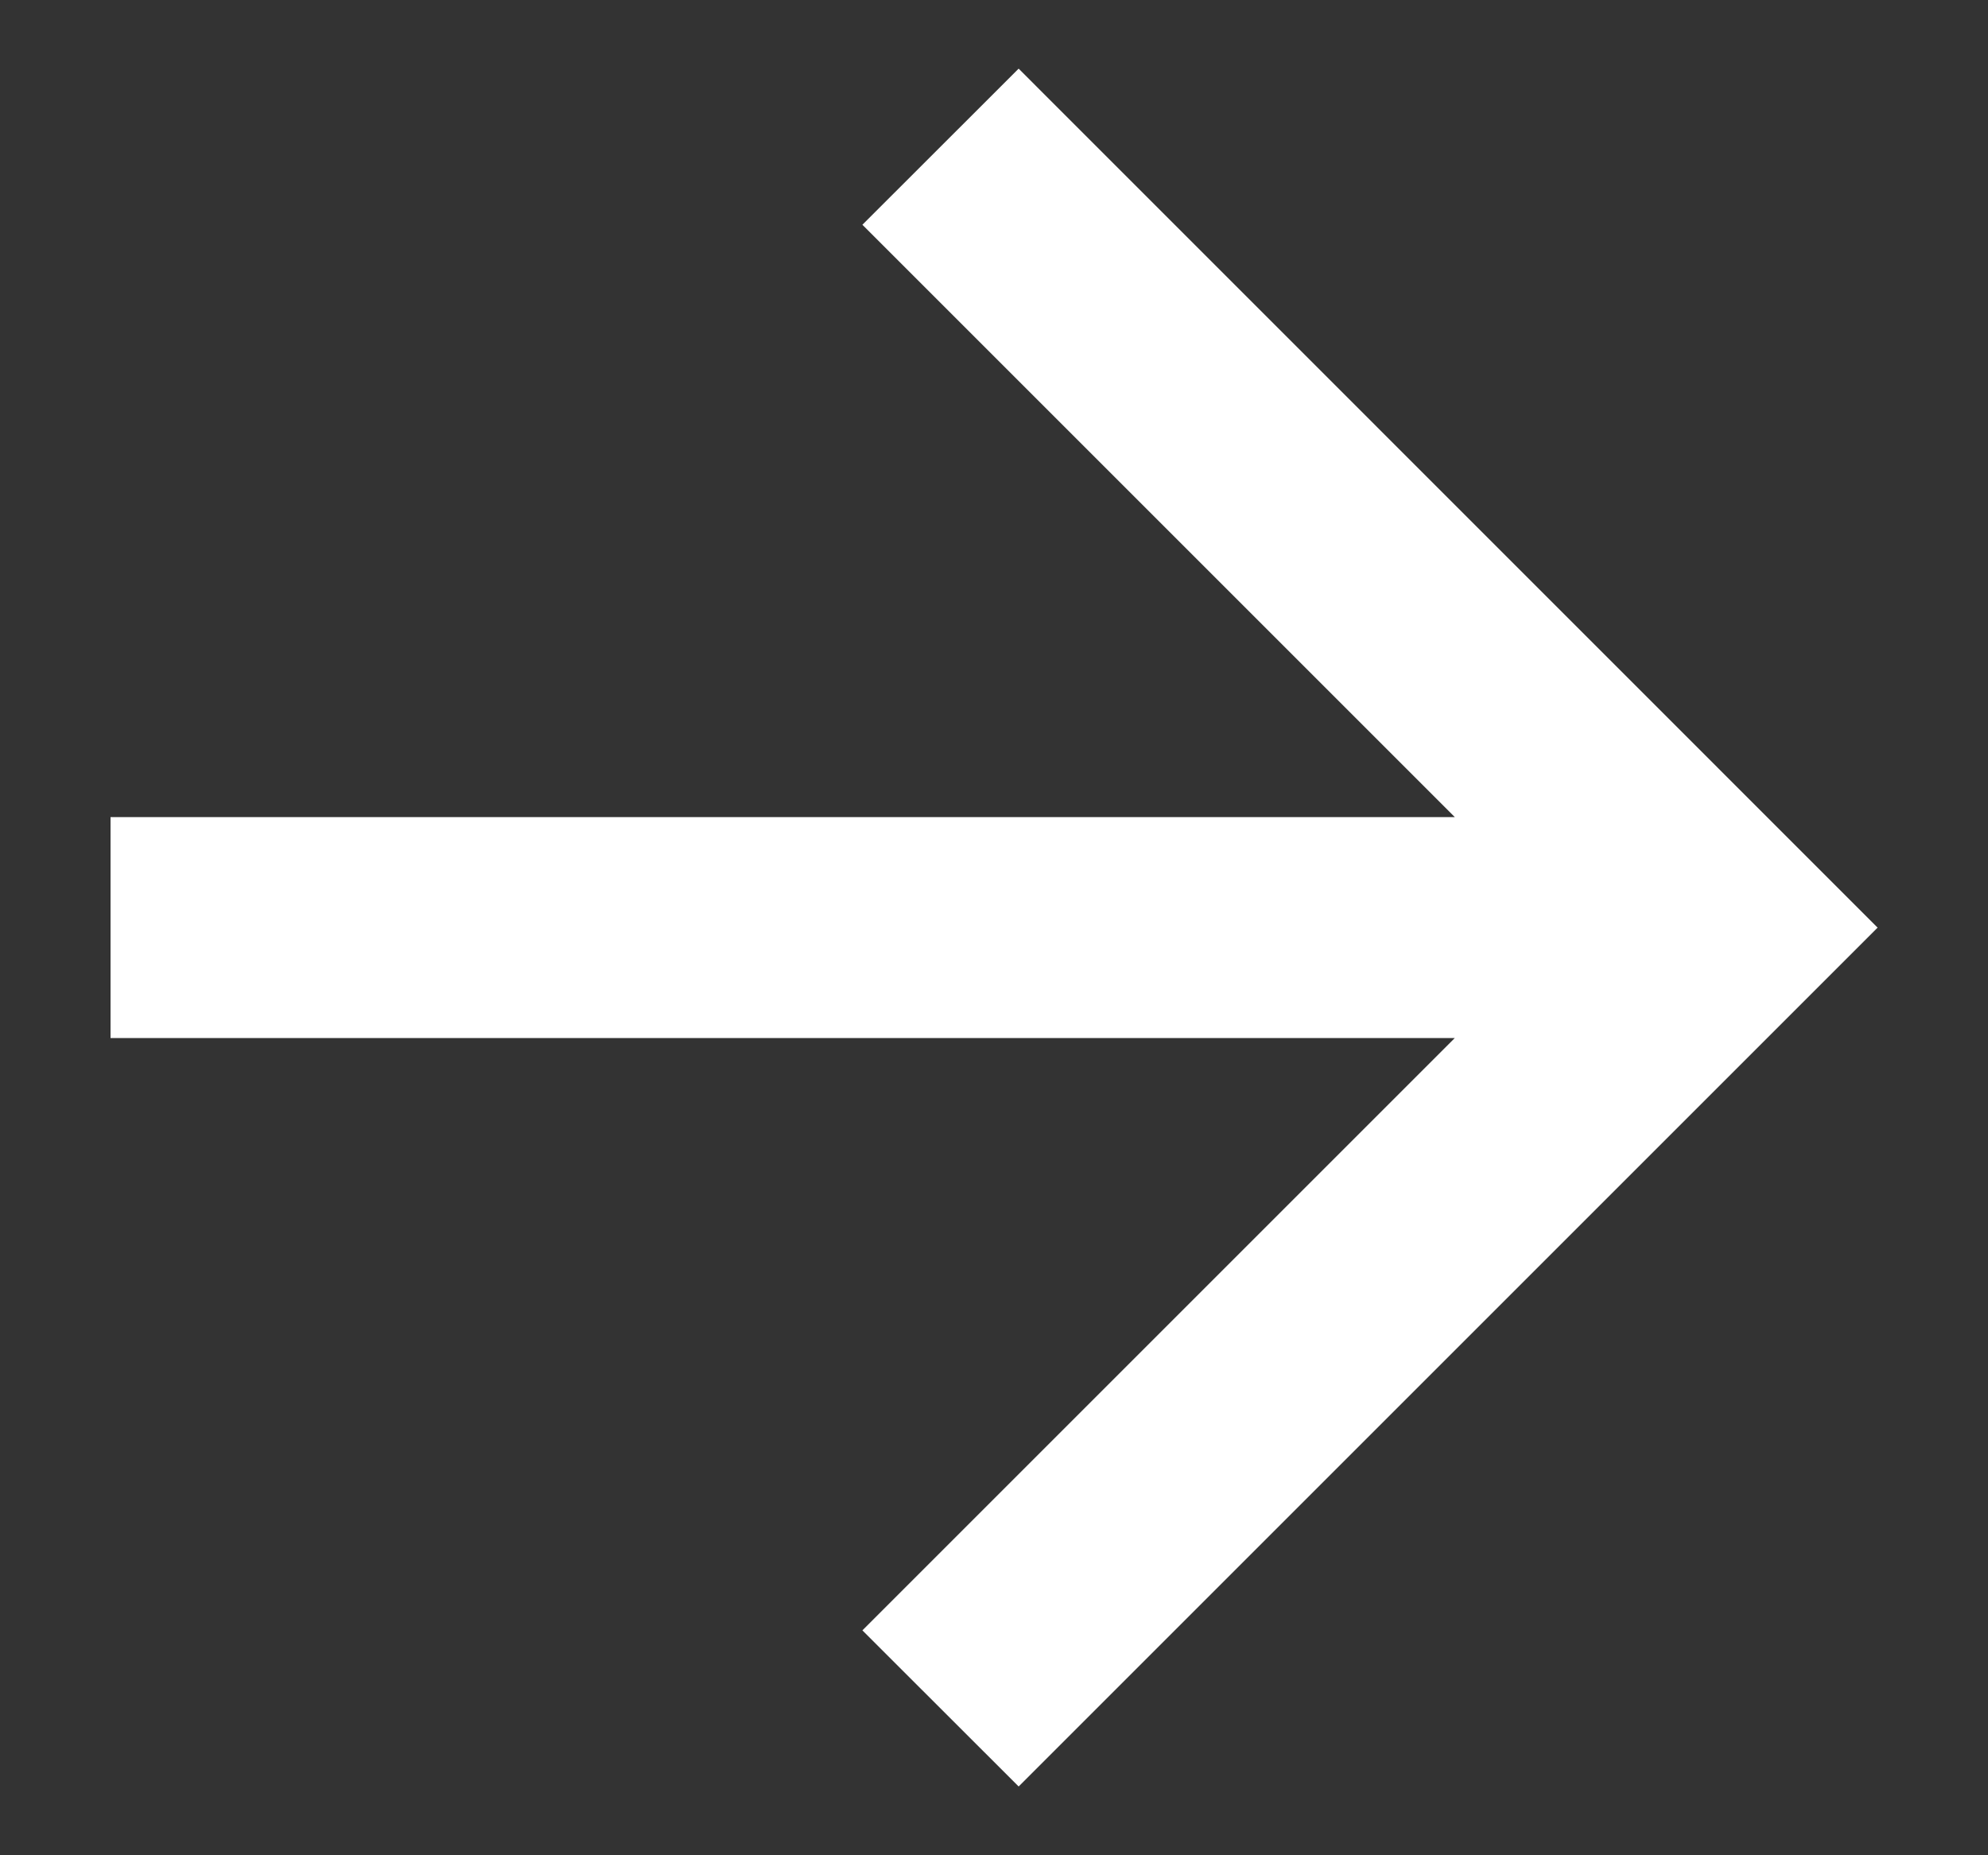
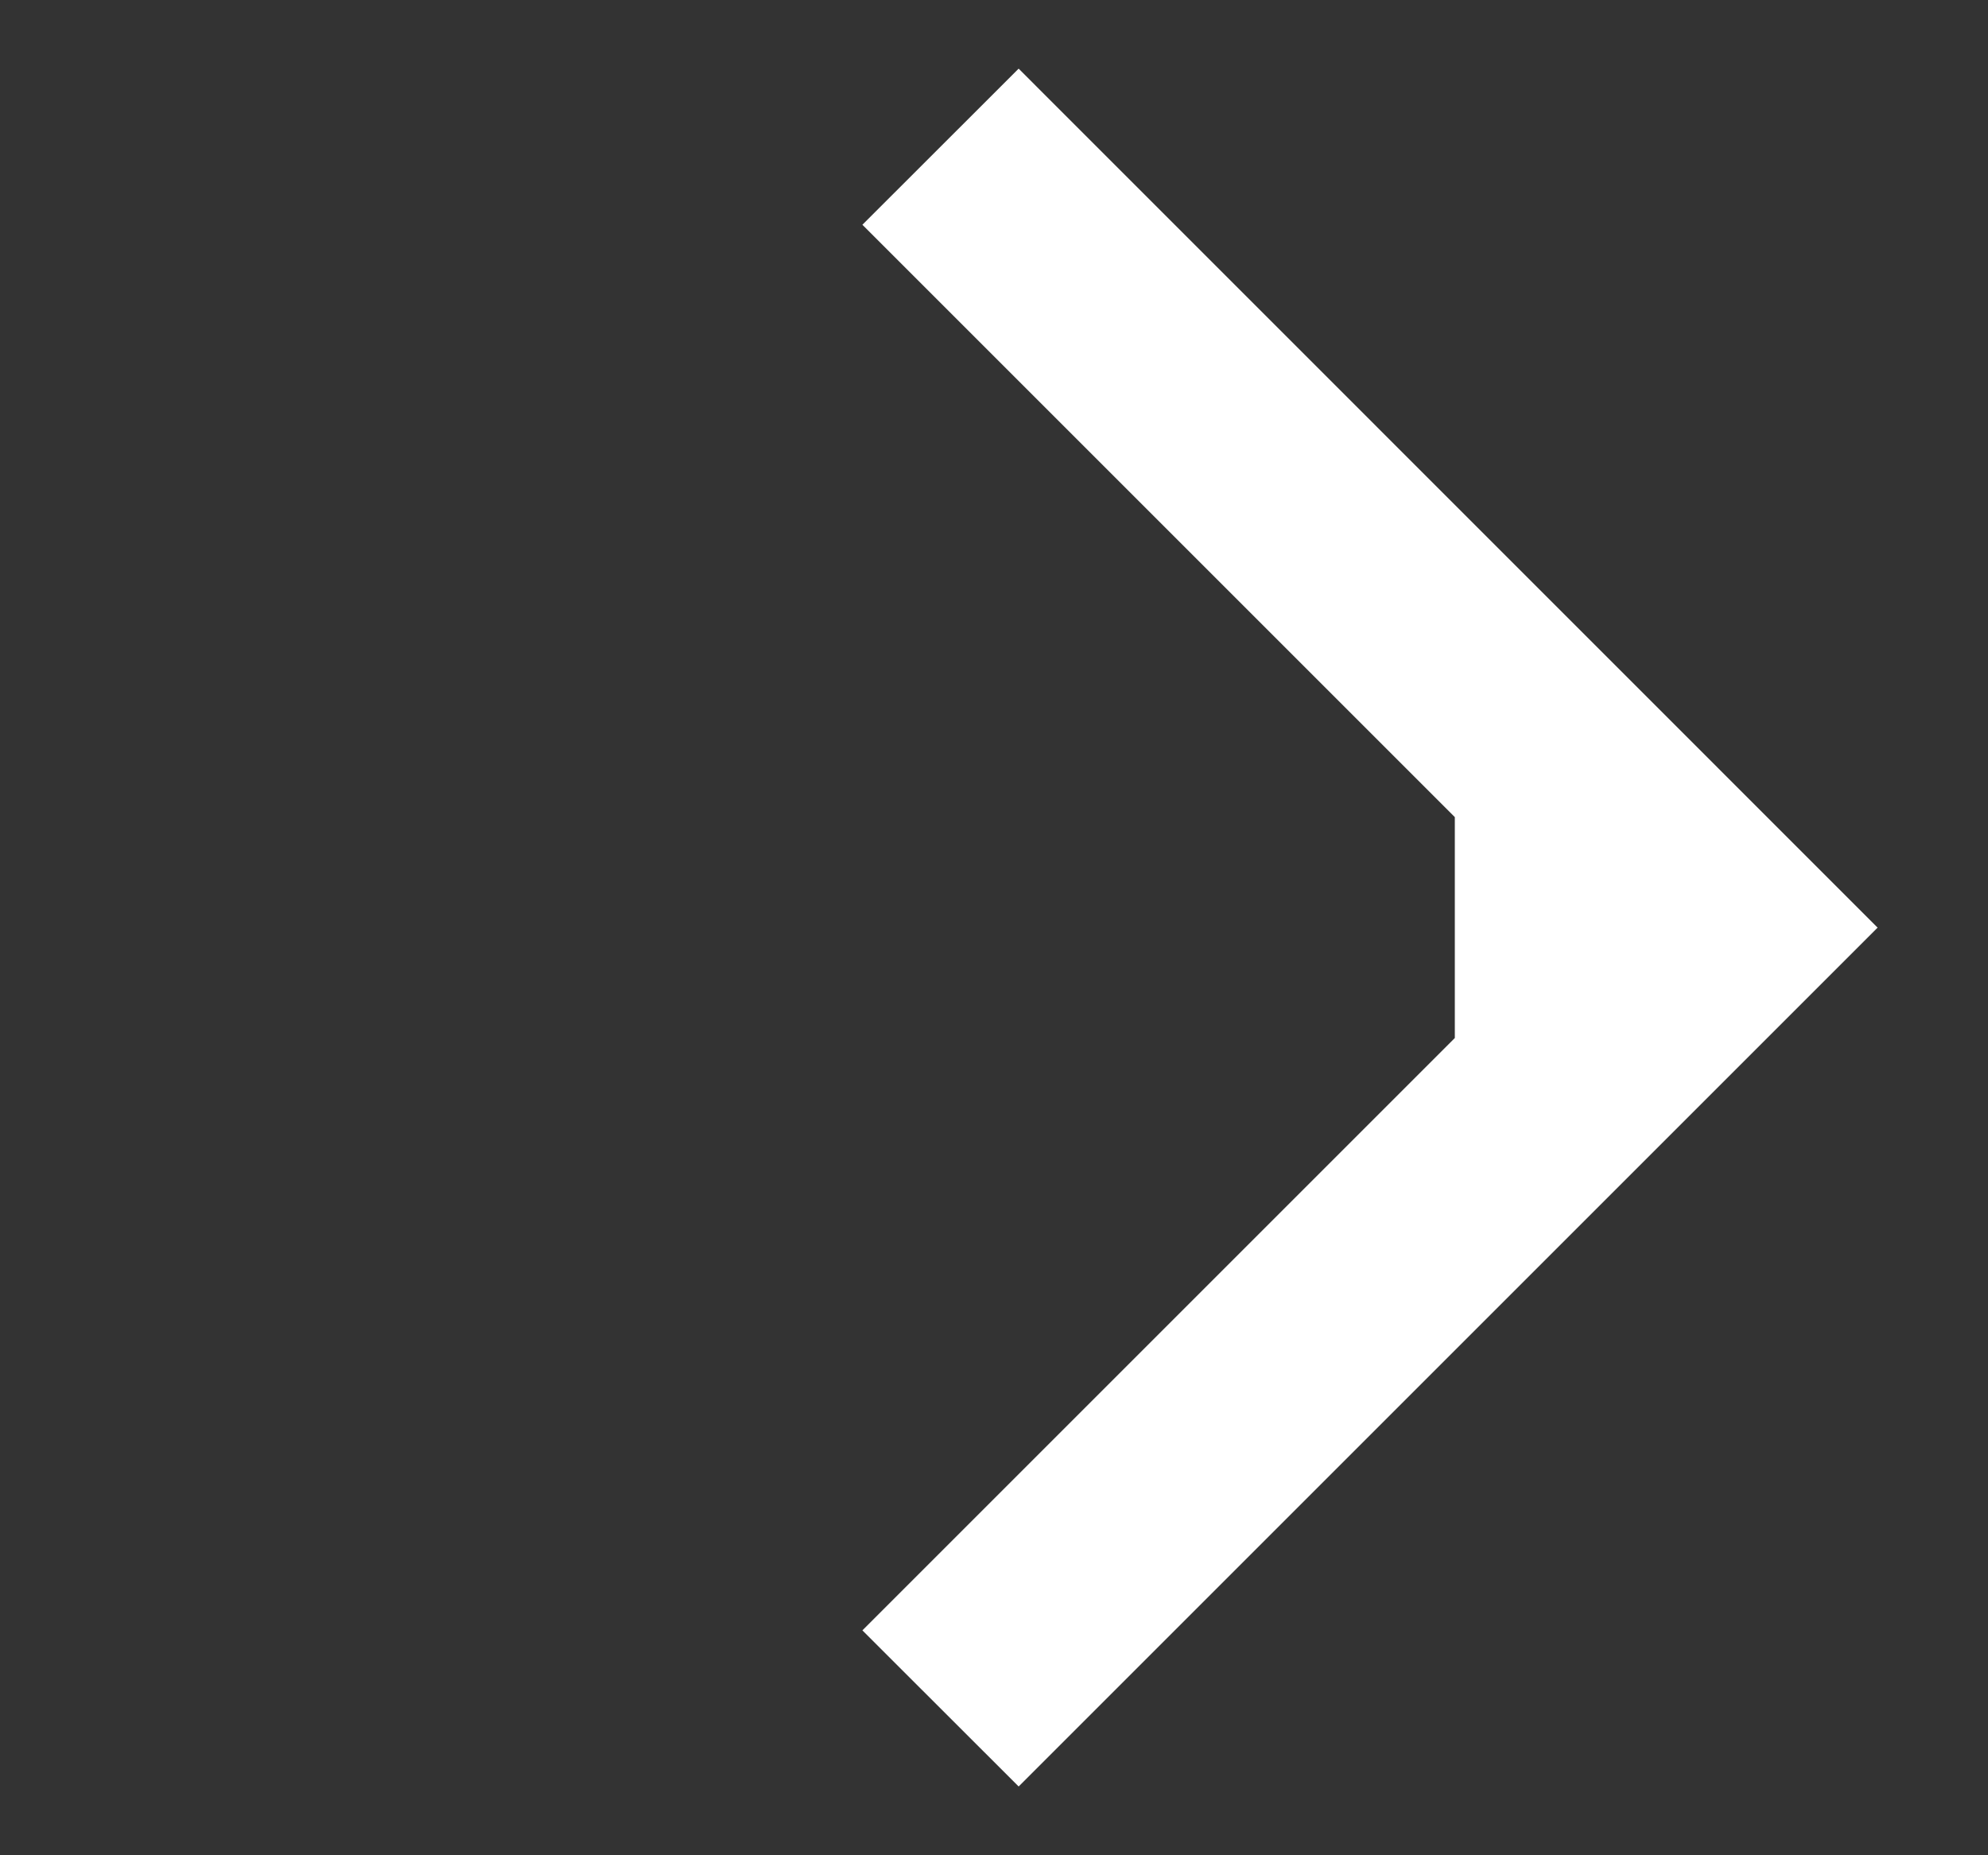
<svg xmlns="http://www.w3.org/2000/svg" width="15" height="14" viewBox="0 0 15 14" fill="none">
  <rect x="0" y="0" width="15" height="14" fill="#333333" stroke="none" />
-   <path d="M10.977 6.166L6.507 1.696L7.686 0.518L14.167 7L7.686 13.481L6.507 12.303L10.977 7.833H0.834V6.166H10.977Z" fill="white" />
+   <path d="M10.977 6.166L6.507 1.696L7.686 0.518L14.167 7L7.686 13.481L6.507 12.303L10.977 7.833V6.166H10.977Z" fill="white" />
</svg>